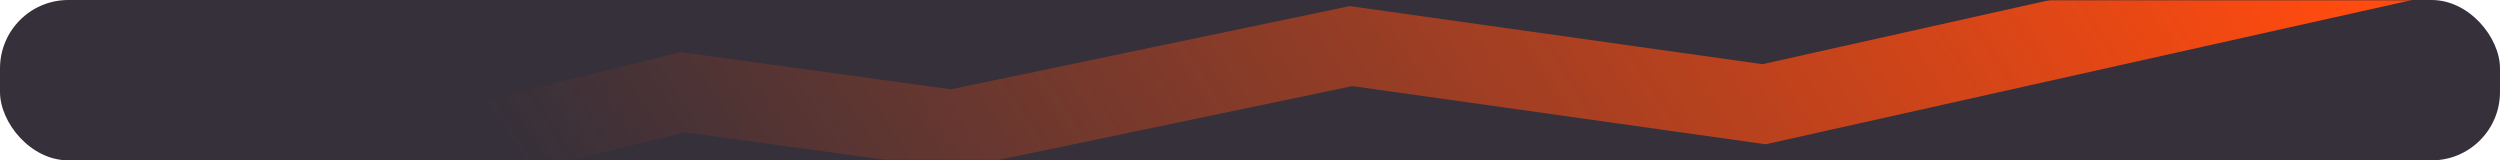
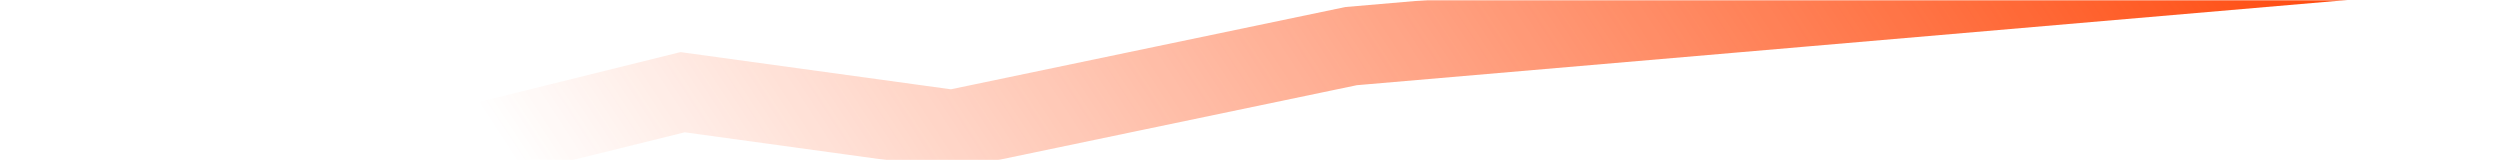
<svg xmlns="http://www.w3.org/2000/svg" width="951" height="61" viewBox="0 0 951 61" fill="none">
-   <rect width="951" height="61" rx="26" fill="#35303A" />
  <mask id="mask0_1_178" style="mask-type:alpha" maskUnits="userSpaceOnUse" x="0" y="0" width="951" height="61">
    <rect width="951" height="61" rx="26" fill="#35303A" />
  </mask>
  <g mask="url(#mask0_1_178)">
-     <path d="M19.234 94.55L259.655 35.075L362.235 49.181L513.968 17.538L671.043 39.65L930.698 -18.3" stroke="url(#paint0_linear_1_178)" stroke-width="30" />
+     <path d="M19.234 94.55L259.655 35.075L362.235 49.181L513.968 17.538L930.698 -18.3" stroke="url(#paint0_linear_1_178)" stroke-width="30" />
  </g>
  <defs>
    <linearGradient id="paint0_linear_1_178" x1="194.614" y1="59.734" x2="709.126" y2="-275.286" gradientUnits="userSpaceOnUse">
      <stop stop-color="#FF4B0F" stop-opacity="0" />
      <stop offset="1" stop-color="#FF4B0F" />
    </linearGradient>
  </defs>
</svg>